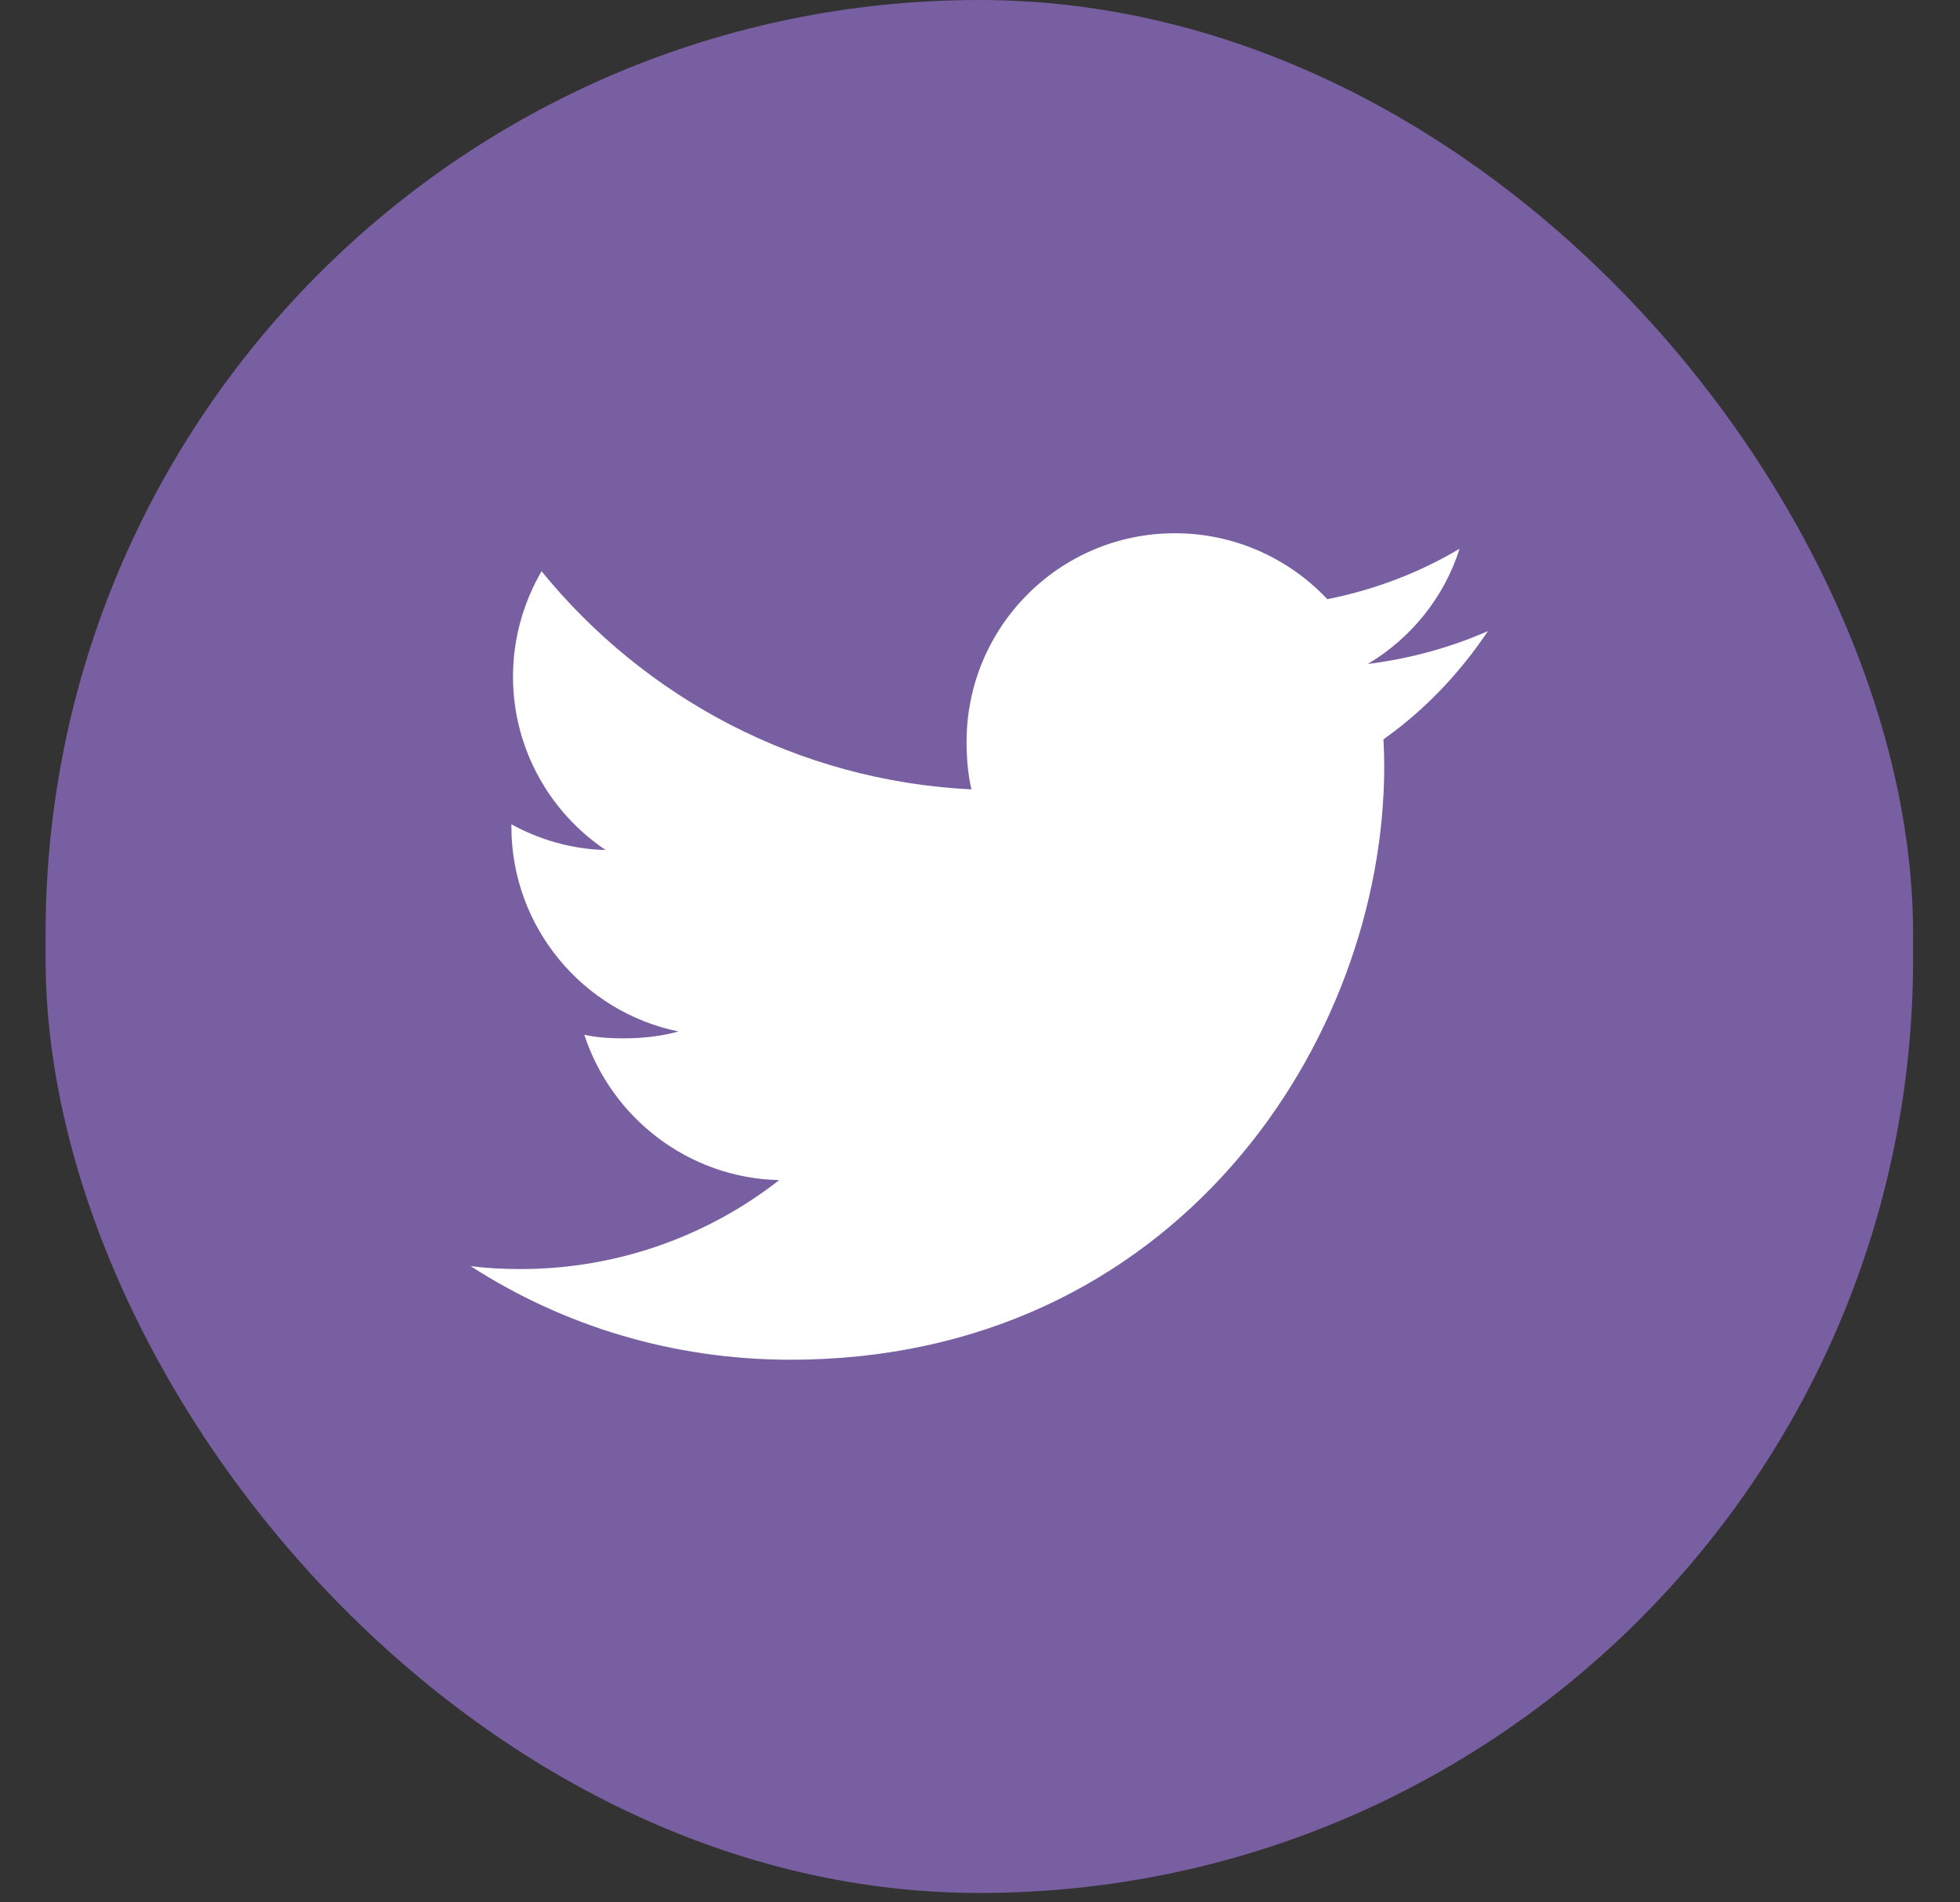
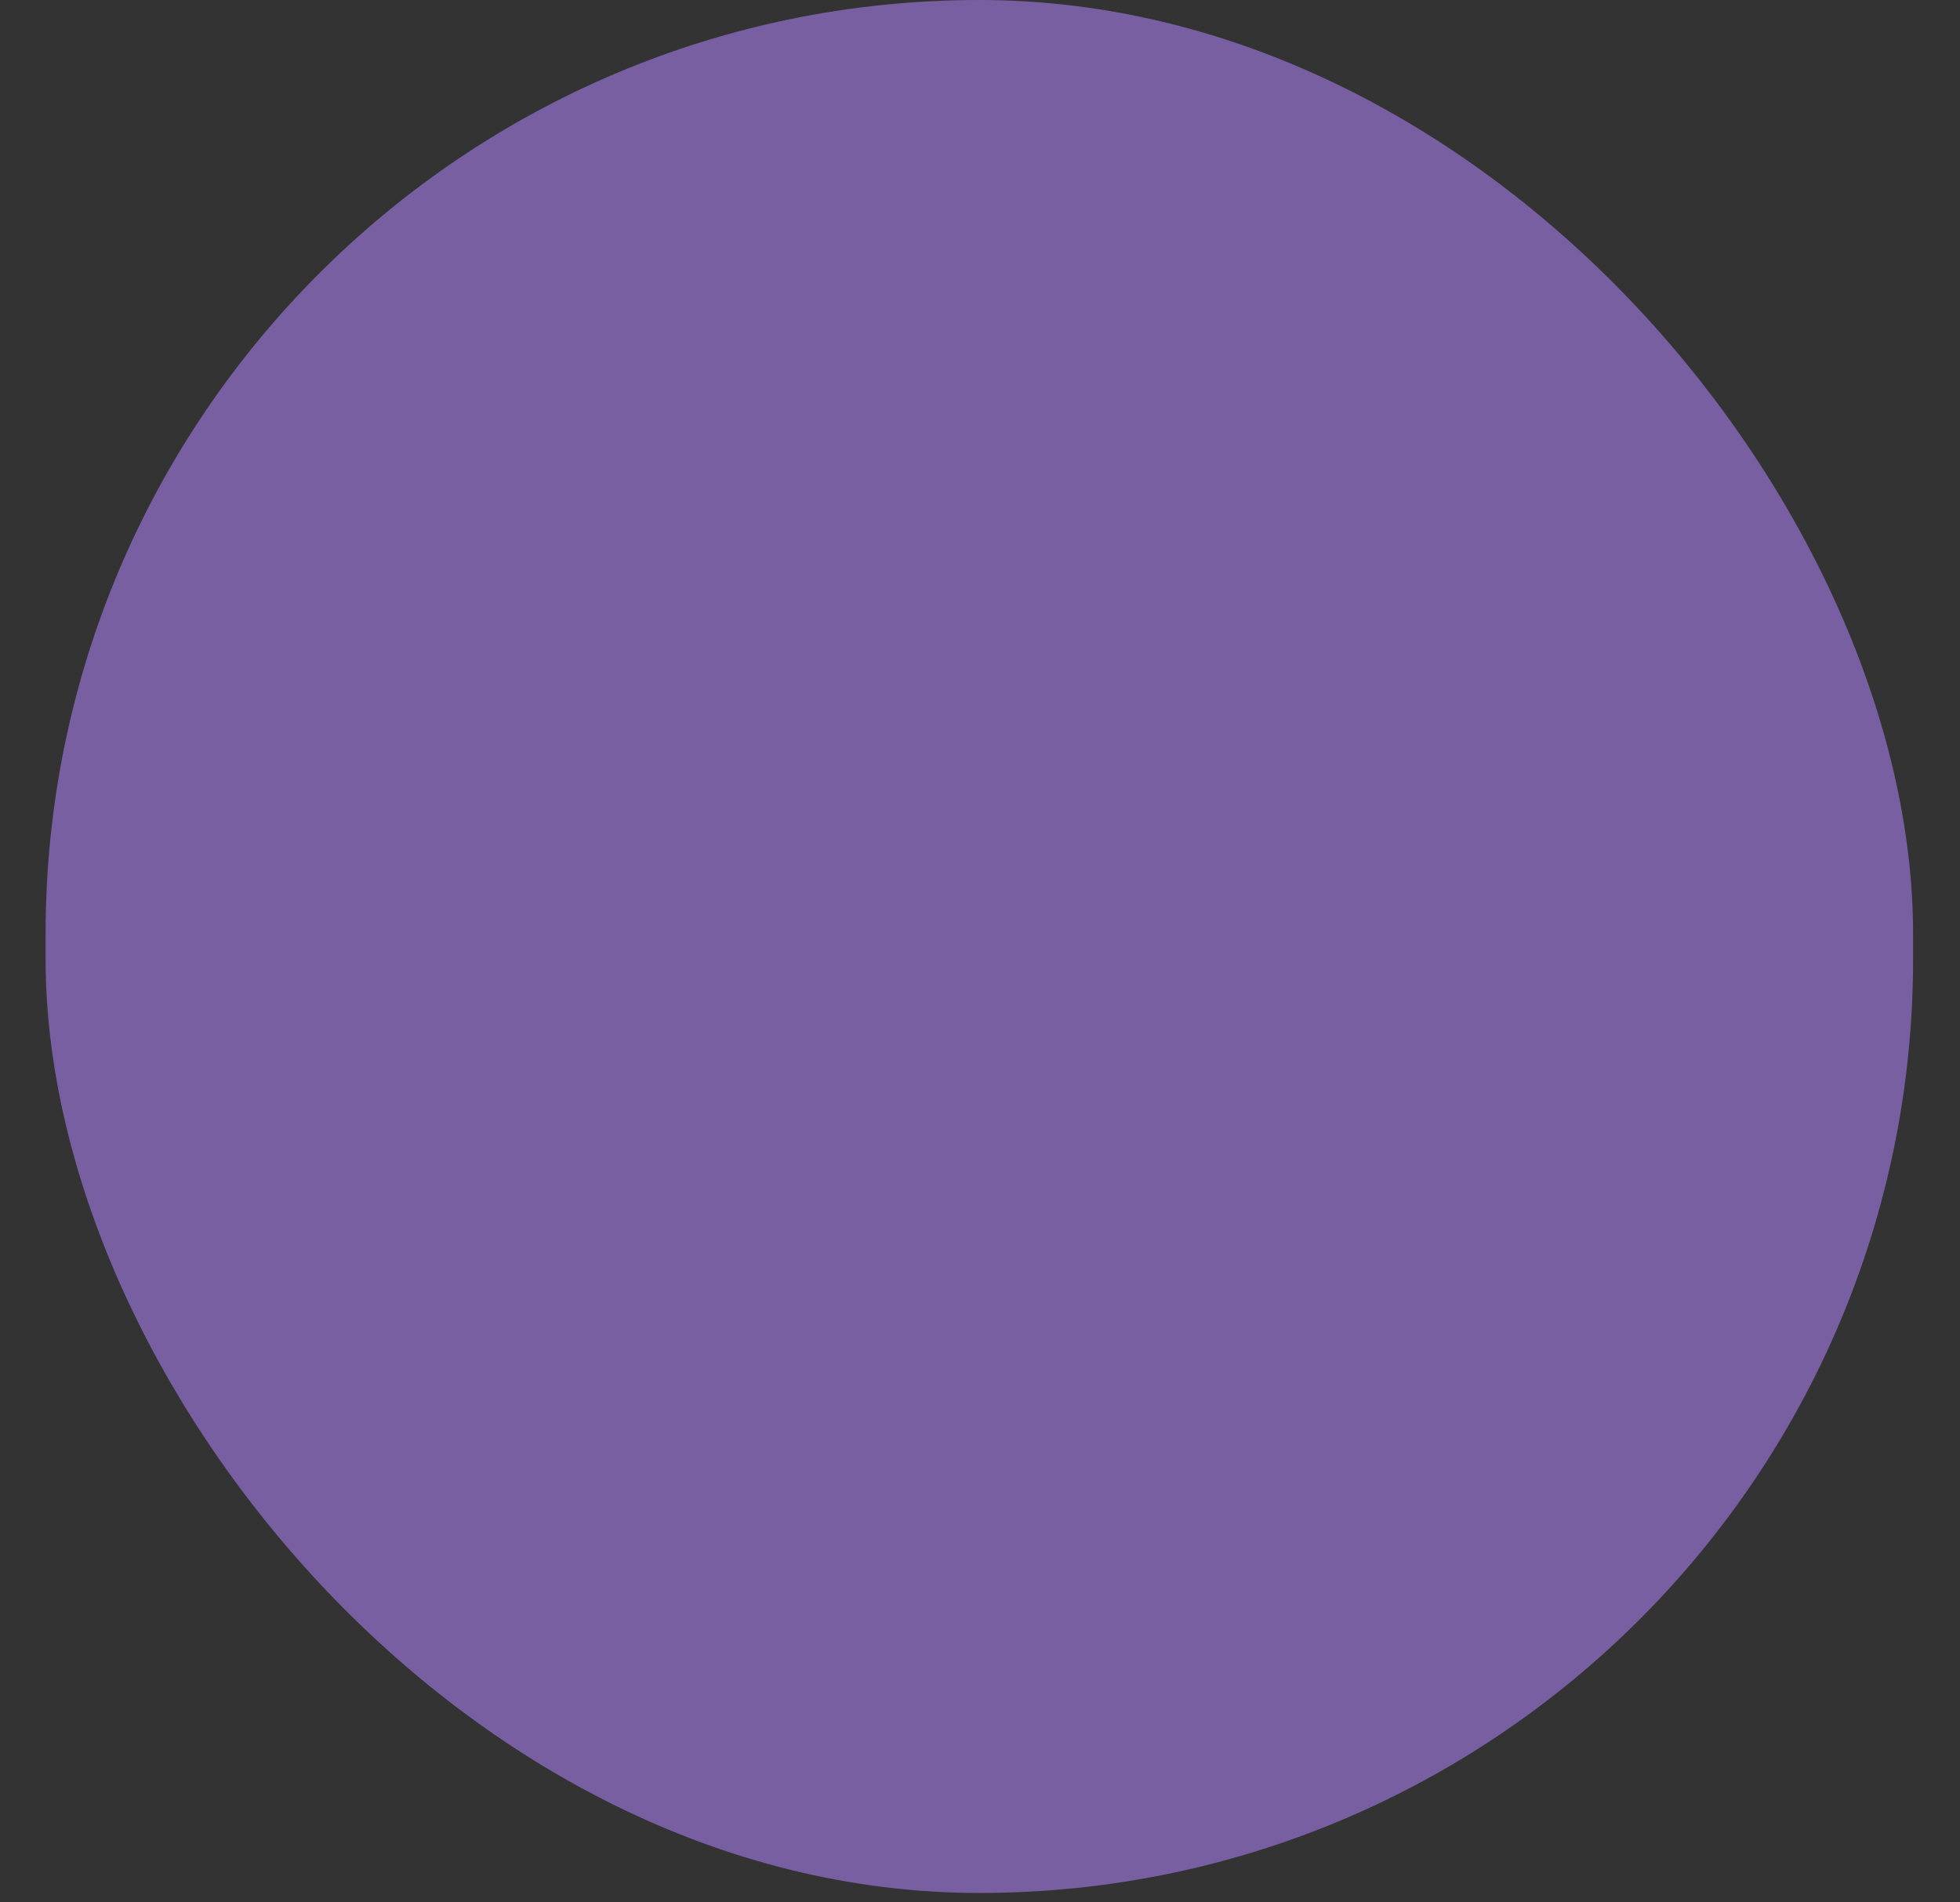
<svg xmlns="http://www.w3.org/2000/svg" width="34" height="33" viewBox="0 0 34 33" fill="none">
  <rect x="0" y="0" width="34" height="33" fill="#333333" stroke="none" />
  <rect x="0.791" width="32.395" height="32.837" rx="16.198" fill="#785FA2" />
-   <path d="M25.812 10.947C25.156 11.235 24.456 11.426 23.727 11.518C24.477 11.07 25.05 10.367 25.319 9.519C24.619 9.936 23.848 10.23 23.025 10.394C22.361 9.687 21.415 9.25 20.382 9.25C18.379 9.25 16.767 10.875 16.767 12.868C16.767 13.155 16.791 13.431 16.851 13.693C13.843 13.546 11.182 12.105 9.394 9.909C9.082 10.451 8.899 11.07 8.899 11.738C8.899 12.991 9.544 14.101 10.505 14.744C9.924 14.733 9.354 14.565 8.871 14.299V14.338C8.871 16.096 10.125 17.557 11.77 17.893C11.475 17.974 11.154 18.012 10.821 18.012C10.589 18.012 10.355 17.999 10.136 17.95C10.605 19.383 11.935 20.436 13.517 20.471C12.286 21.433 10.723 22.014 9.031 22.014C8.734 22.014 8.45 22 8.165 21.964C9.768 22.997 11.667 23.587 13.715 23.587C20.372 23.587 24.012 18.073 24.012 13.293C24.012 13.133 24.006 12.979 23.999 12.825C24.717 12.316 25.32 11.679 25.812 10.947Z" fill="white" />
</svg>